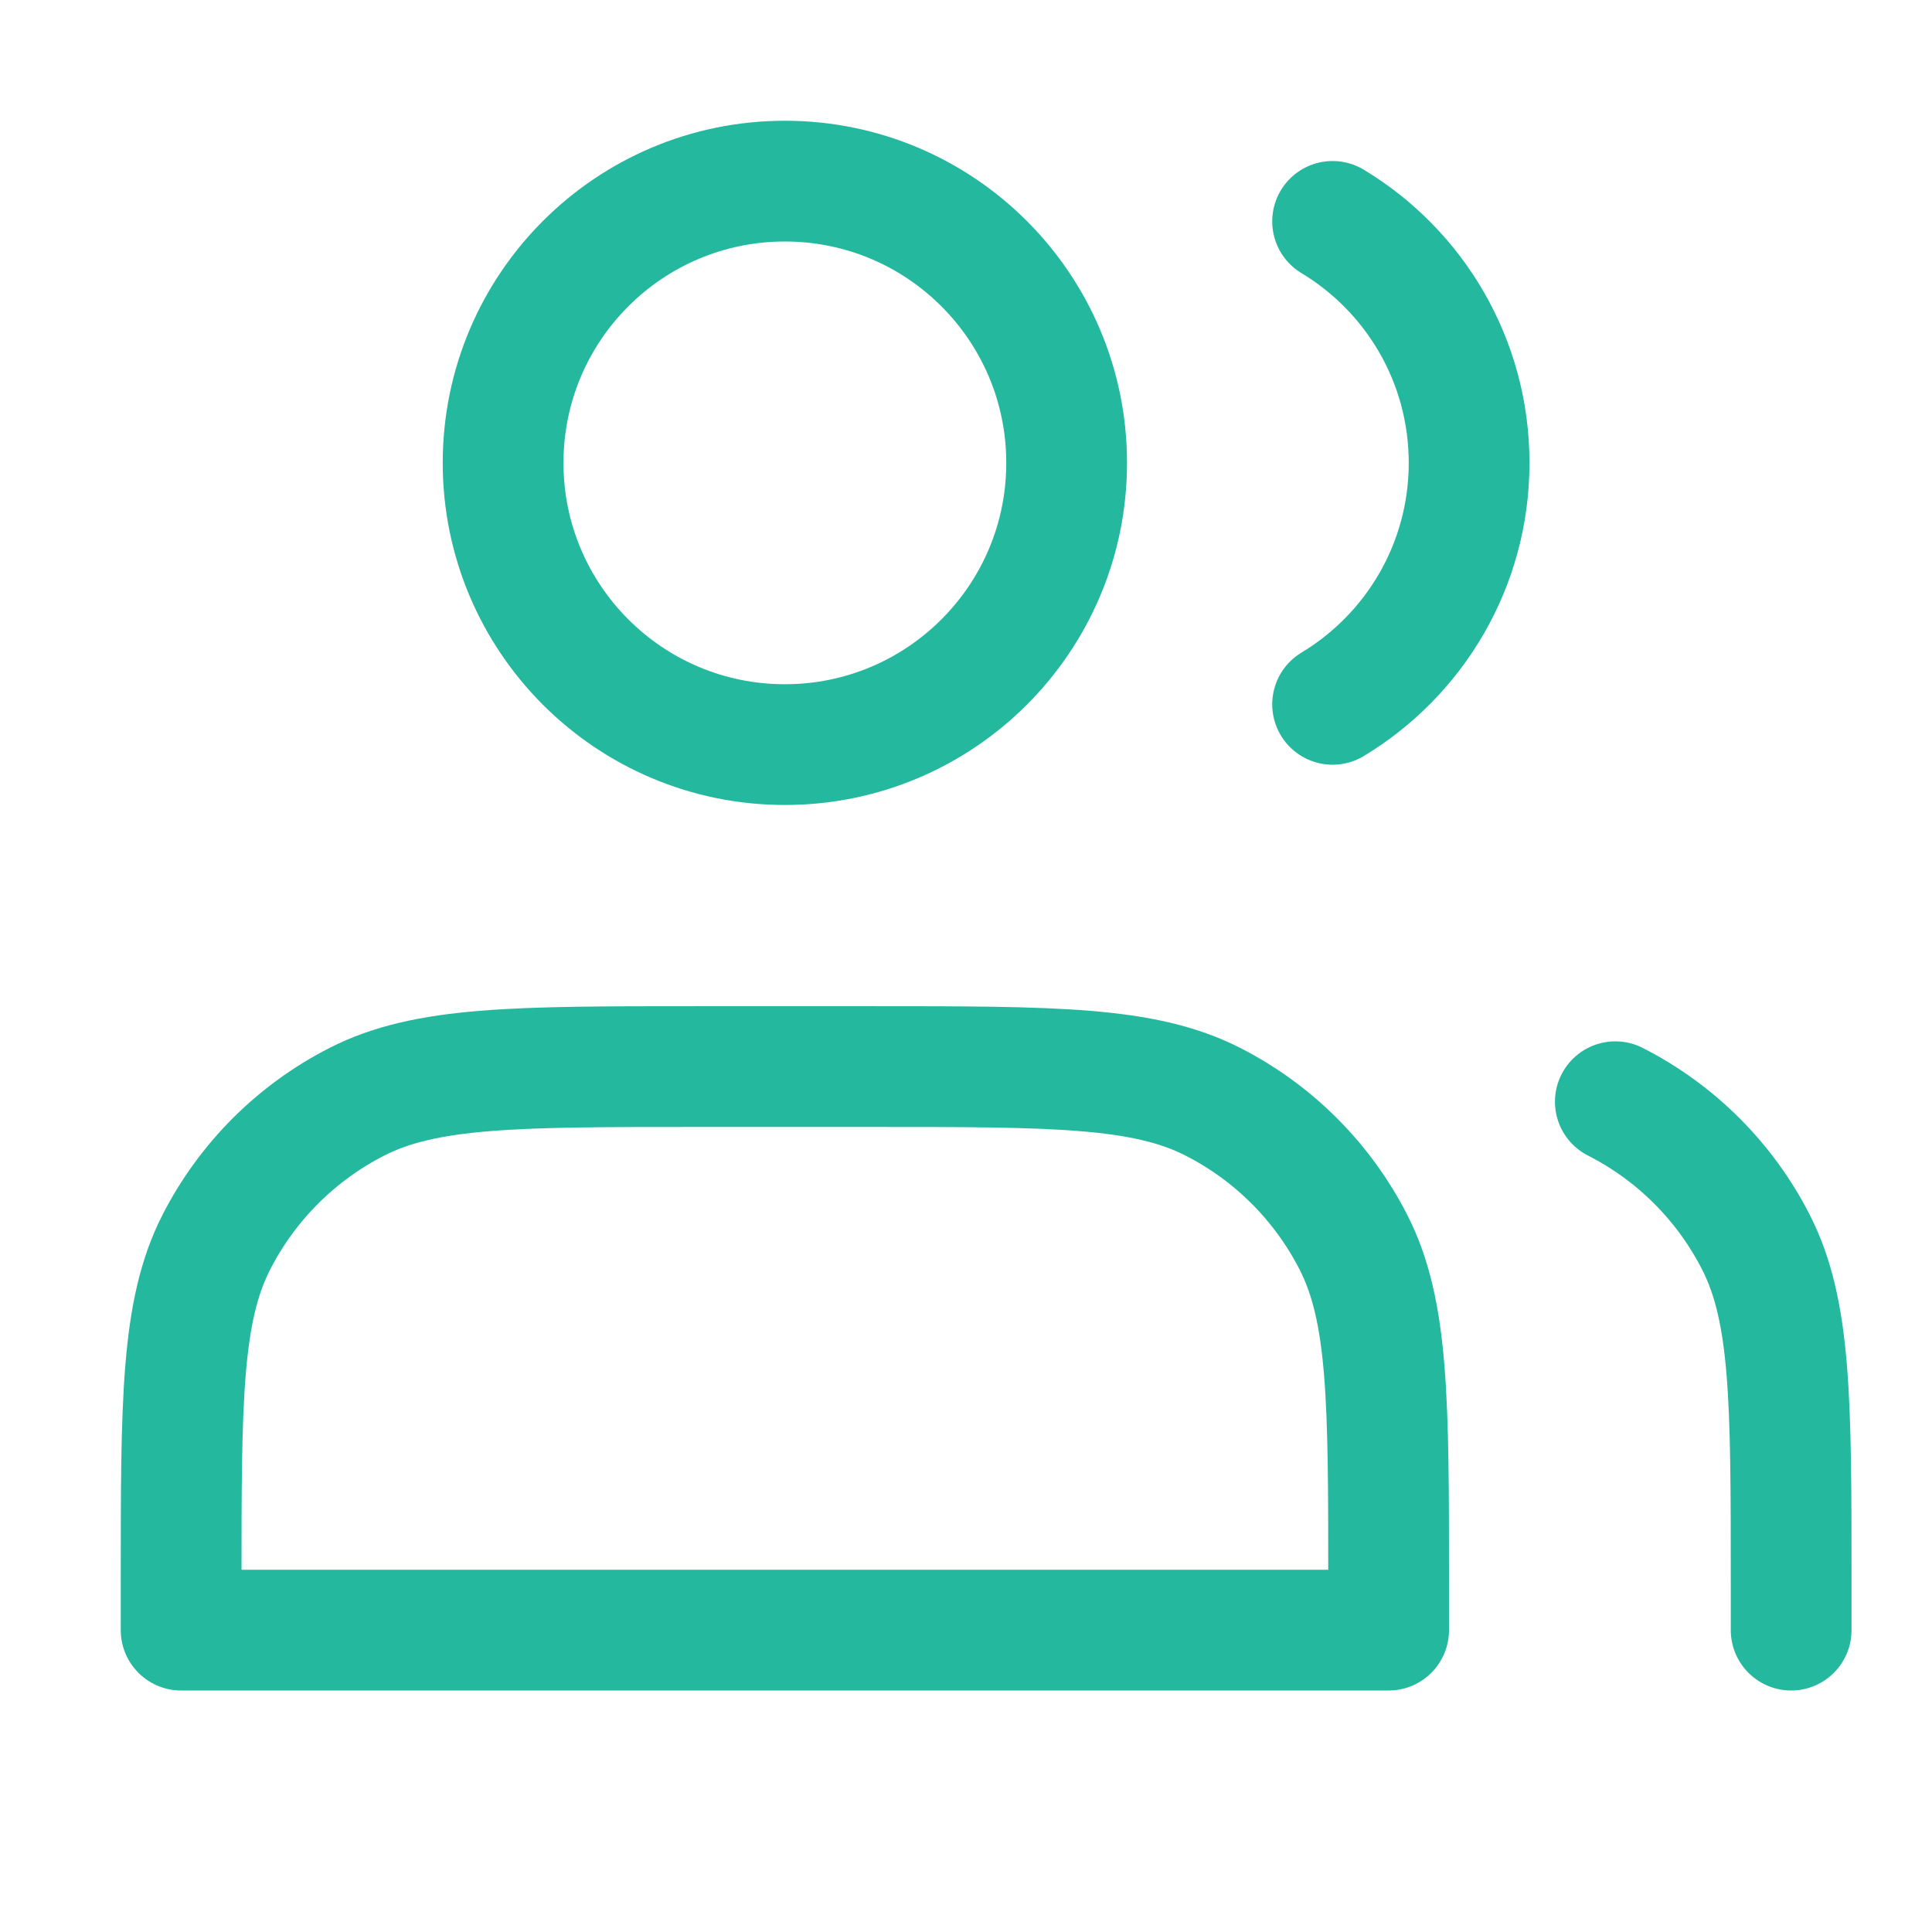
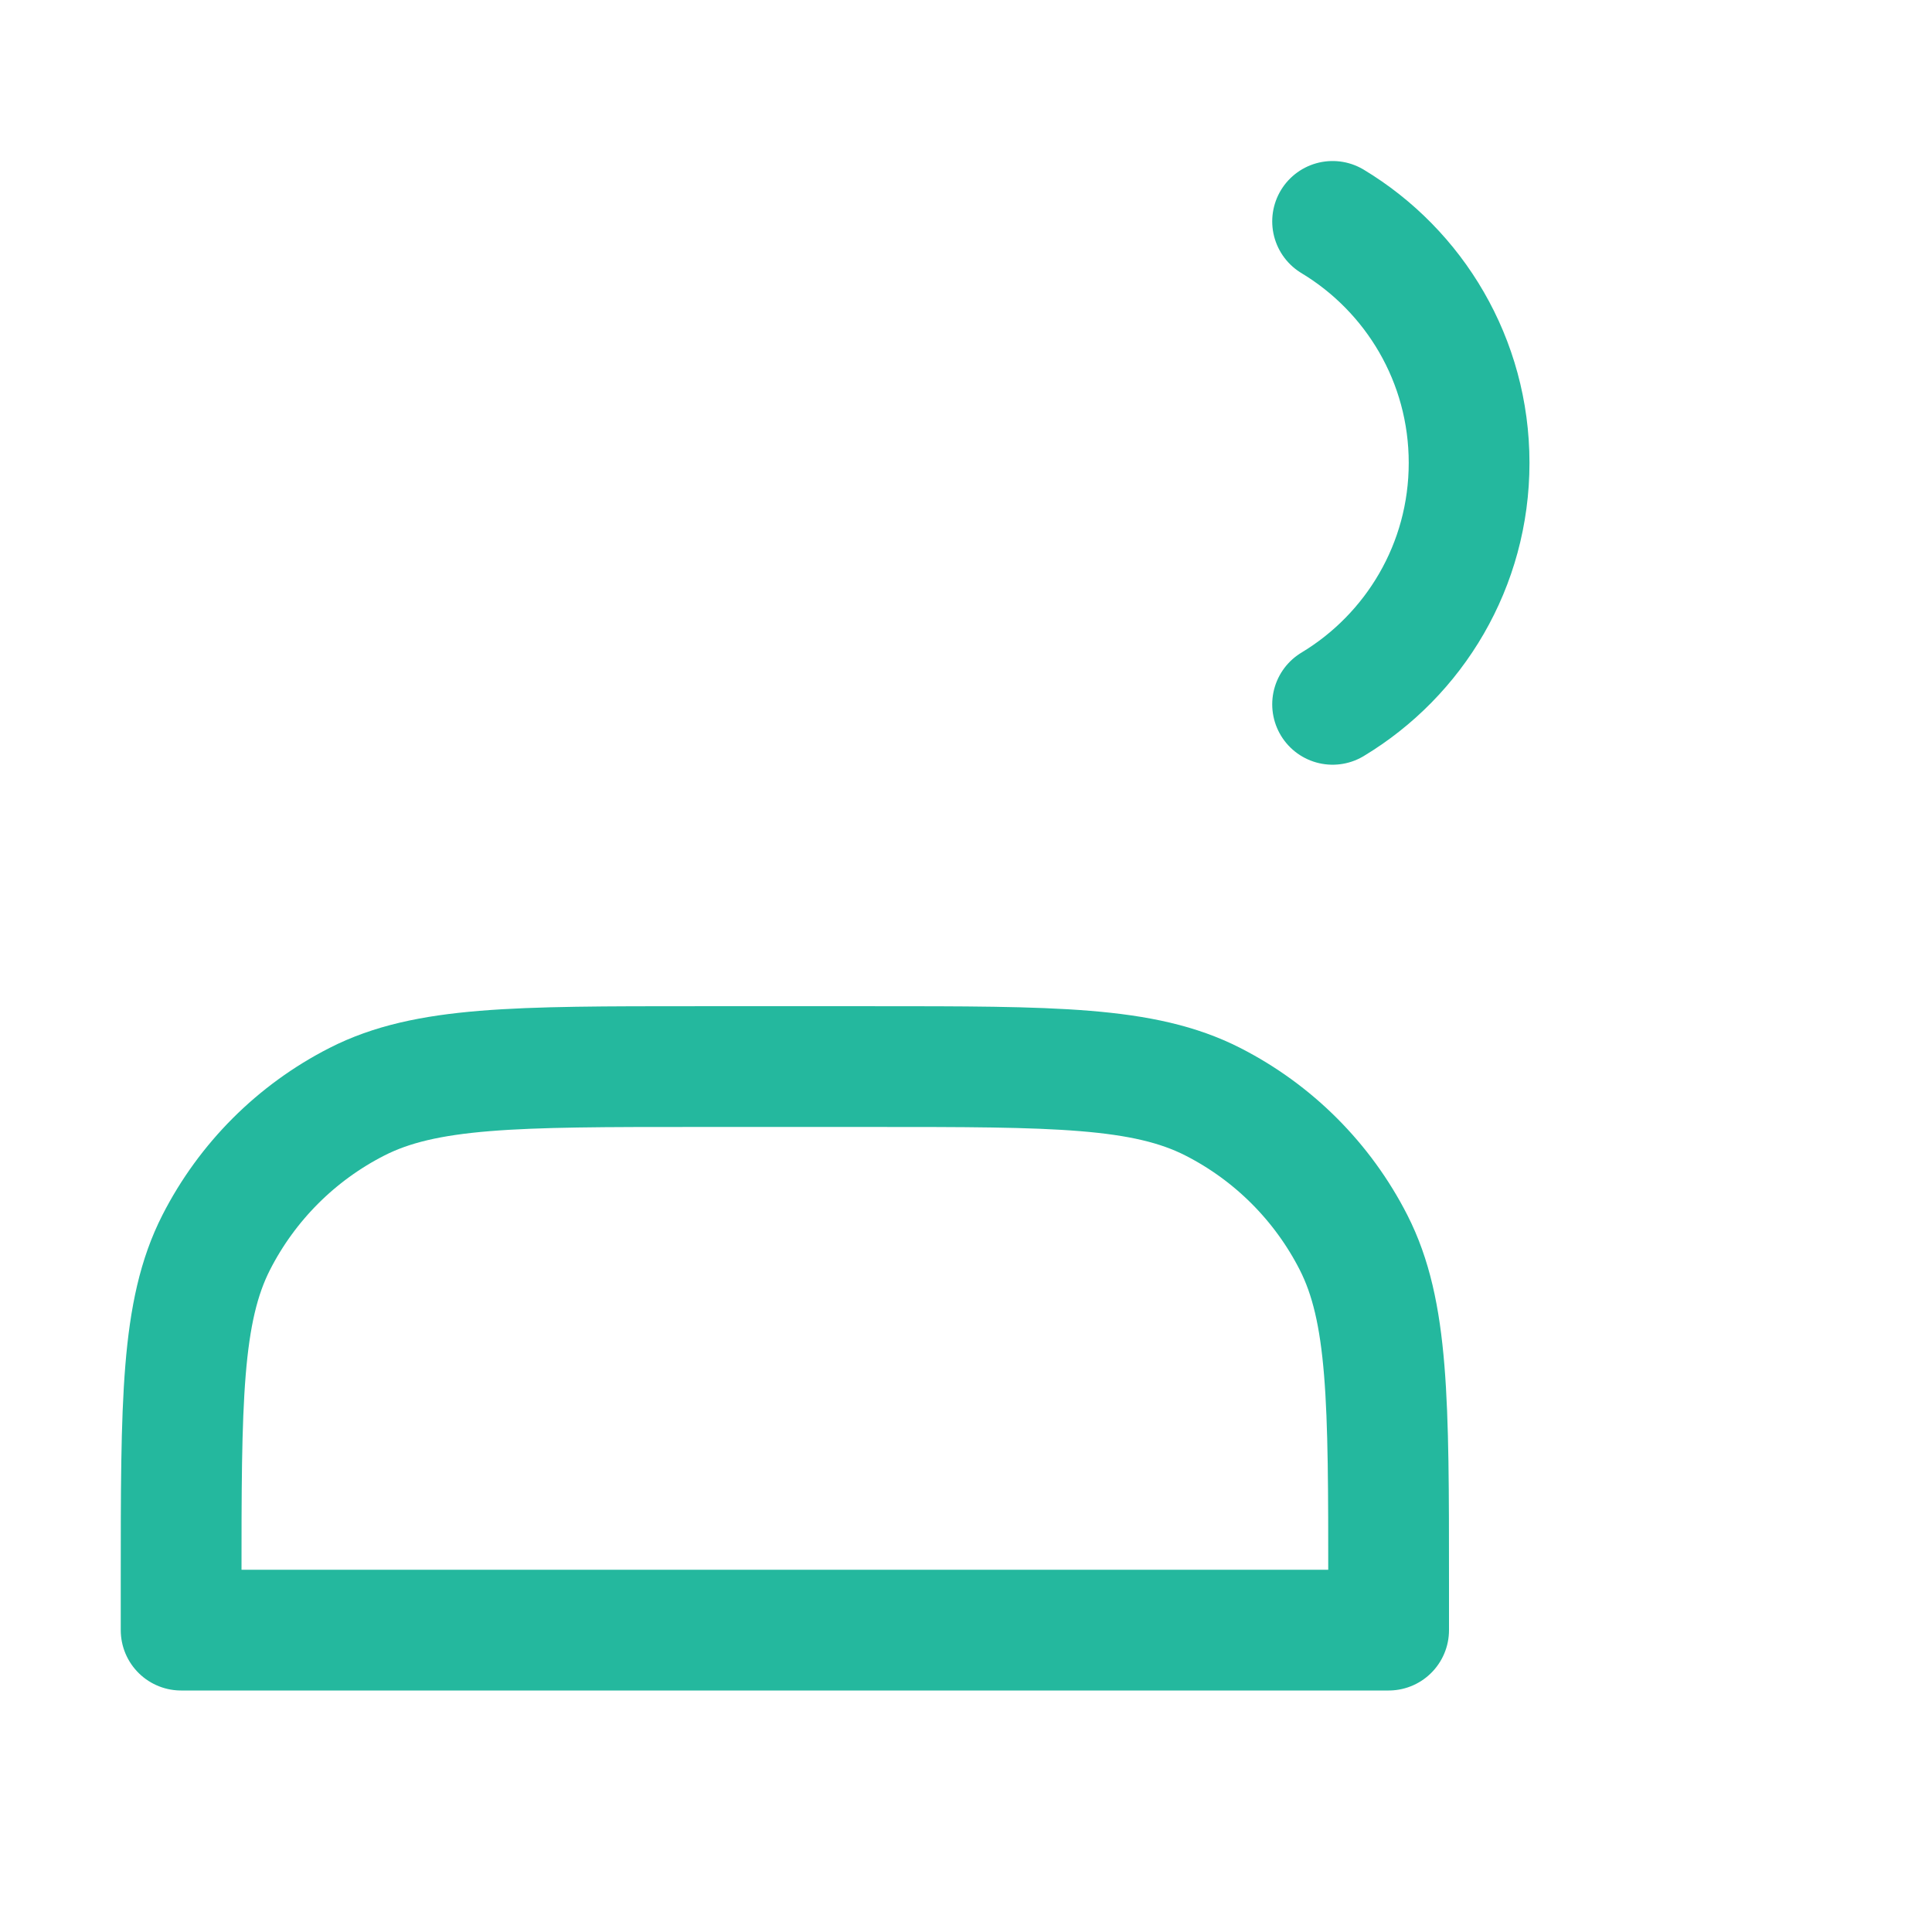
<svg xmlns="http://www.w3.org/2000/svg" width="32" height="32" viewBox="0 0 32 32" fill="none">
  <g id="Group 30">
    <g id="Group 20">
-       <path id="Vector" d="M13 12.333C15.577 12.333 17.667 10.244 17.667 7.667C17.667 5.089 15.577 3 13 3C10.423 3 8.333 5.089 8.333 7.667C8.333 10.244 10.423 12.333 13 12.333Z" stroke="#24B89E" stroke-width="2" stroke-linecap="round" stroke-linejoin="round" />
      <path id="Vector_2" d="M22.072 3.667C23.427 4.483 24.333 5.969 24.333 7.667C24.333 9.364 23.427 10.85 22.072 11.666" stroke="#24B89E" stroke-width="2" stroke-linecap="round" stroke-linejoin="round" />
      <path id="Vector_3" d="M3 26.2V27H23V26.2C23 23.213 23 21.719 22.419 20.579C21.907 19.575 21.091 18.759 20.088 18.248C18.947 17.666 17.454 17.666 14.467 17.666H11.533C8.546 17.666 7.053 17.666 5.912 18.248C4.909 18.759 4.093 19.575 3.581 20.579C3 21.719 3 23.213 3 26.2Z" stroke="#24B89E" stroke-width="2" stroke-linecap="round" stroke-linejoin="round" />
-       <path id="Vector_4" d="M29.667 27V26.2C29.667 23.213 29.667 21.72 29.086 20.579C28.575 19.575 27.759 18.759 26.755 18.248" stroke="#24B89E" stroke-width="2" stroke-linecap="round" stroke-linejoin="round" />
    </g>
  </g>
</svg>